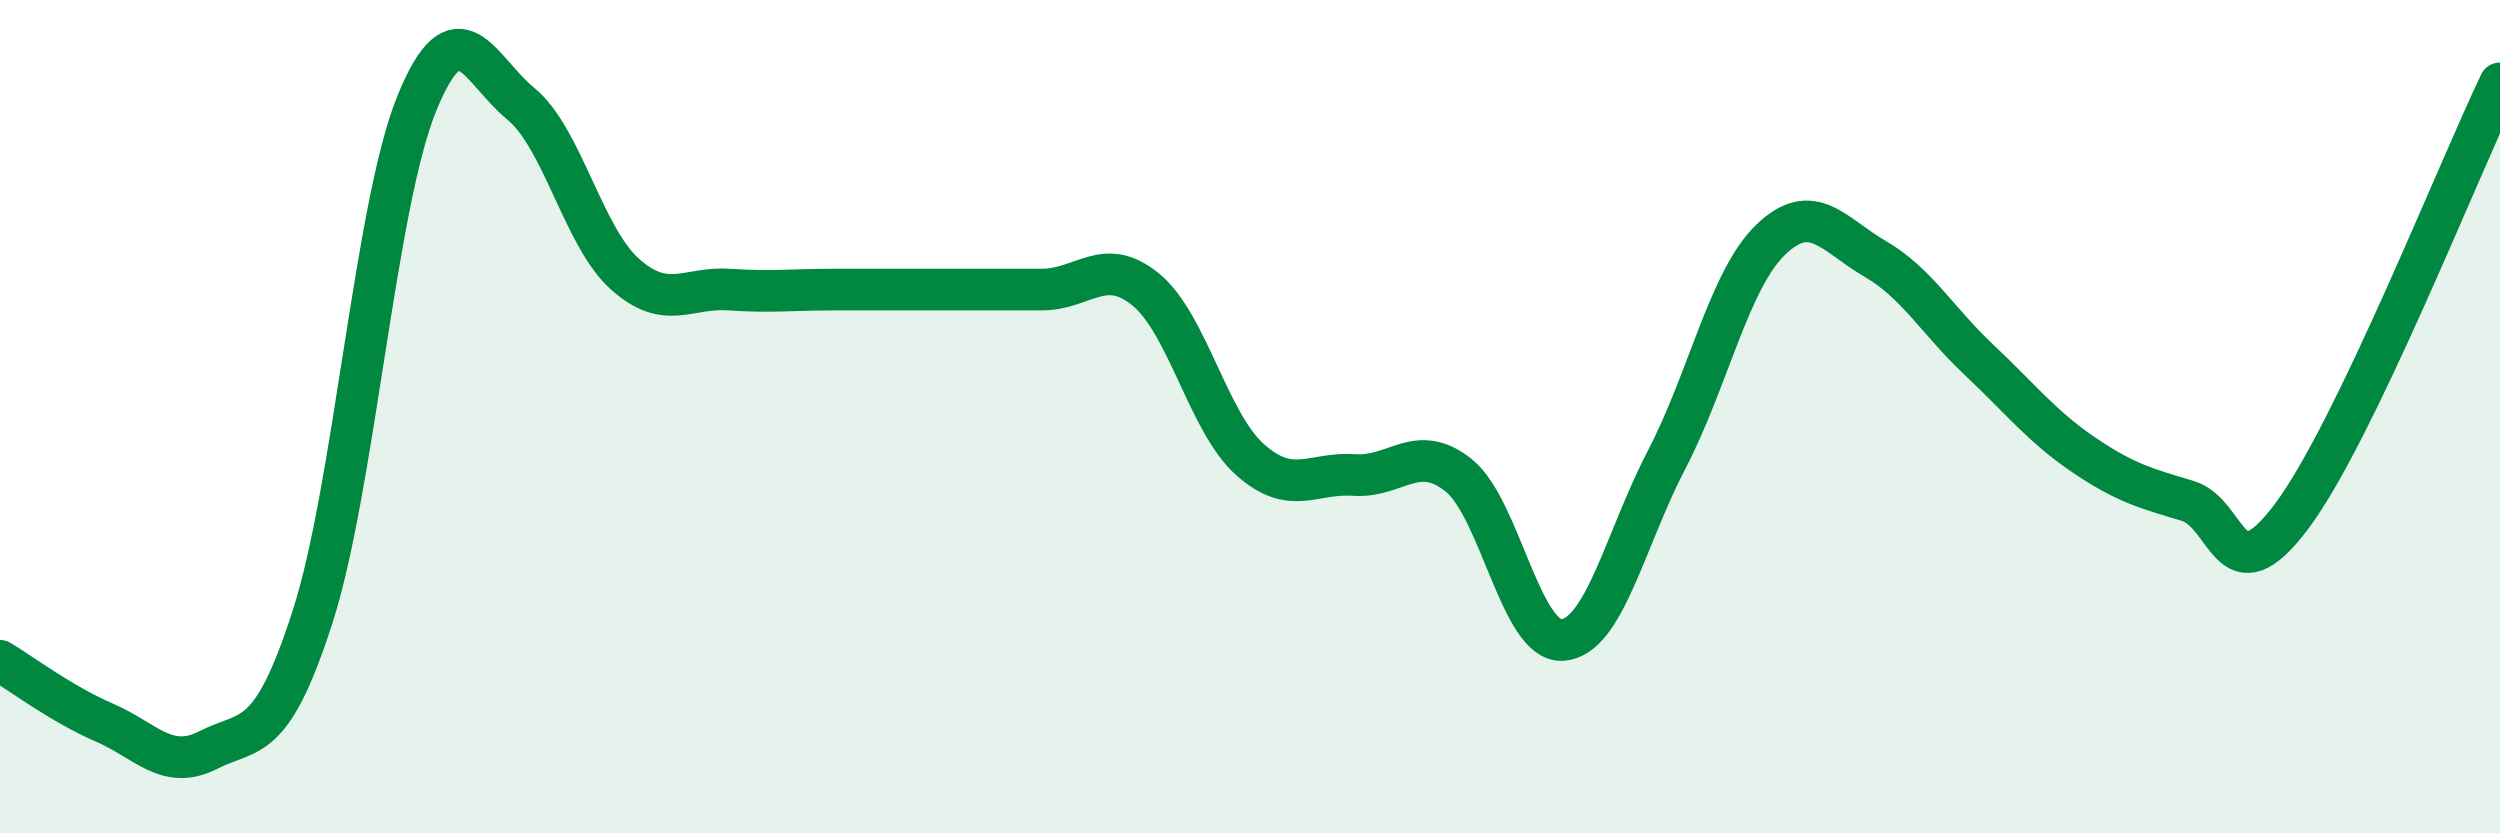
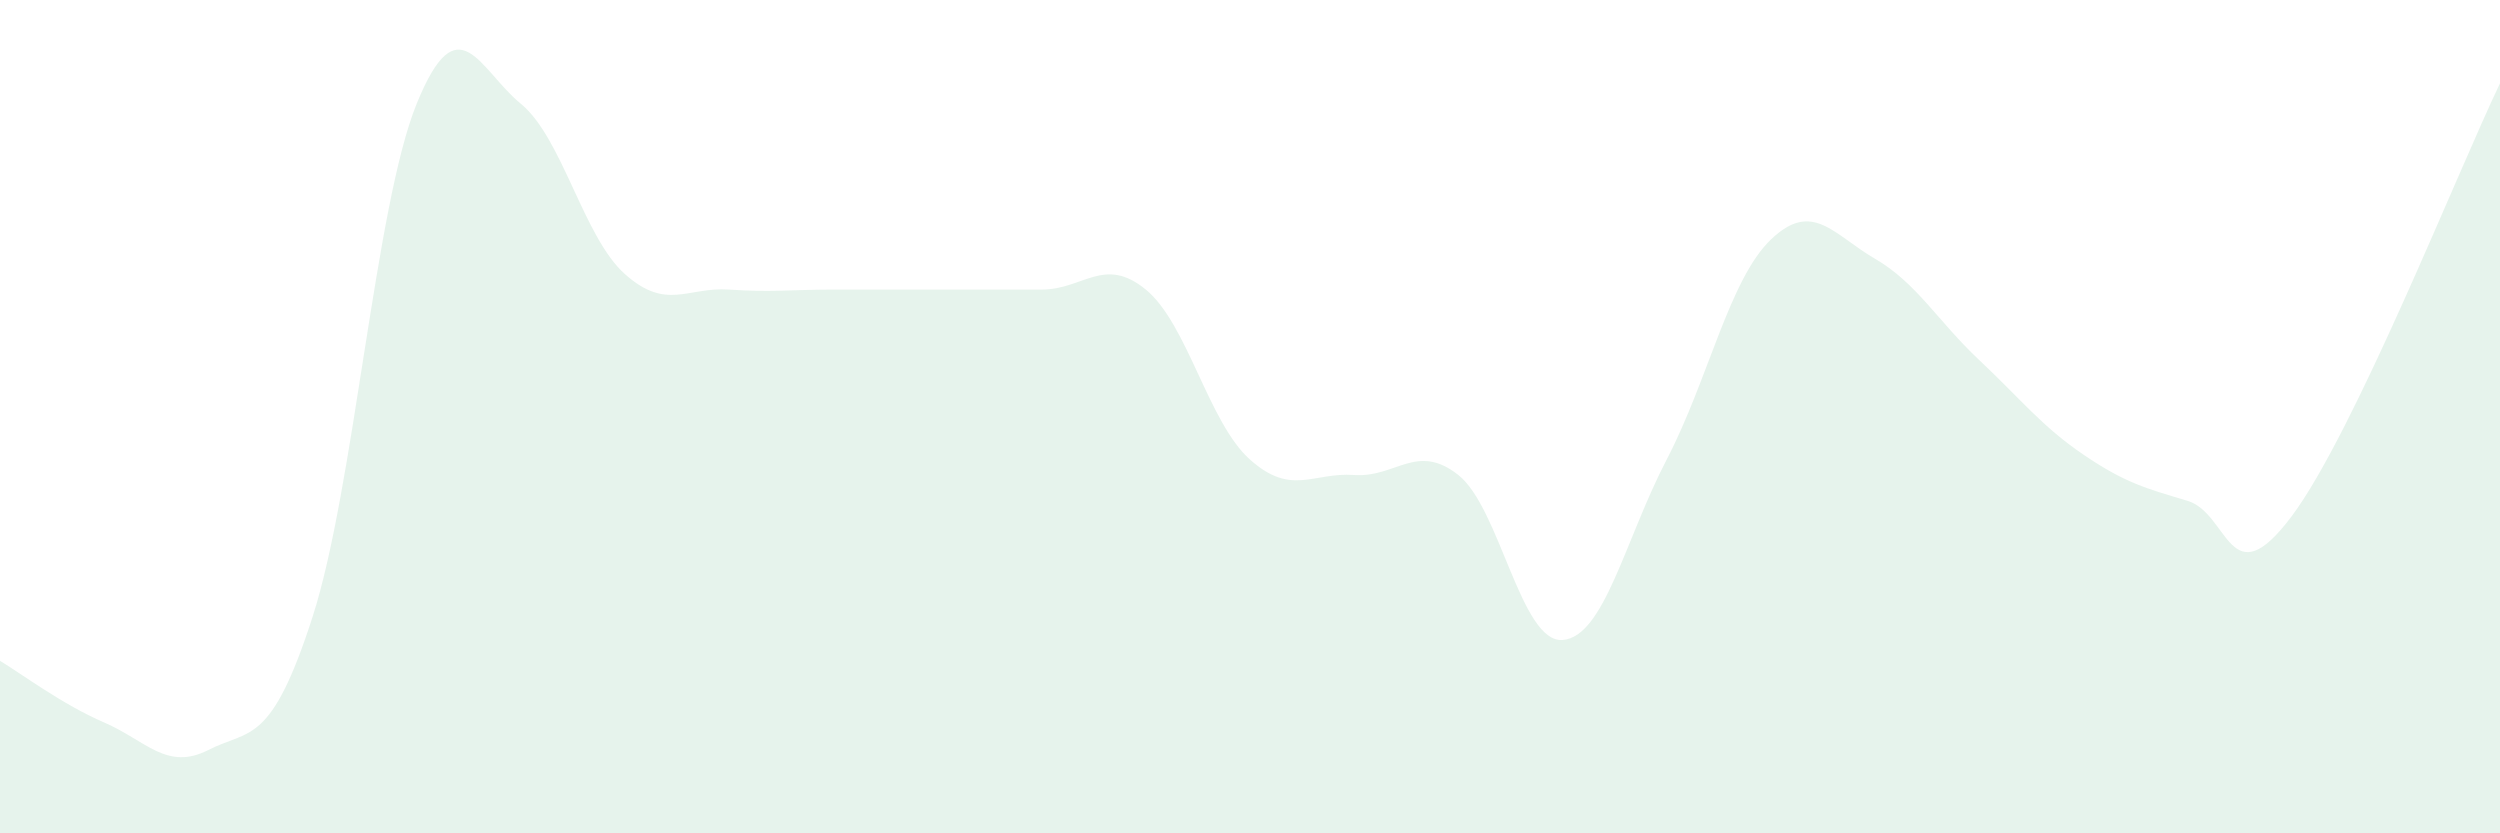
<svg xmlns="http://www.w3.org/2000/svg" width="60" height="20" viewBox="0 0 60 20">
  <path d="M 0,15.86 C 0.5,16.16 1.5,16.91 2.5,17.34 C 3.5,17.77 4,18.51 5,18 C 6,17.49 6.5,17.91 7.5,14.81 C 8.5,11.71 9,4.95 10,2.49 C 11,0.03 11.5,1.67 12.5,2.49 C 13.5,3.31 14,5.69 15,6.58 C 16,7.47 16.5,6.88 17.5,6.95 C 18.5,7.02 19,6.95 20,6.95 C 21,6.95 21.5,6.95 22.5,6.95 C 23.5,6.95 24,6.95 25,6.95 C 26,6.95 26.5,6.13 27.5,6.95 C 28.5,7.77 29,10.14 30,11.03 C 31,11.92 31.5,11.33 32.5,11.4 C 33.5,11.47 34,10.61 35,11.4 C 36,12.19 36.5,15.43 37.5,15.36 C 38.5,15.29 39,12.95 40,11.03 C 41,9.11 41.5,6.71 42.5,5.75 C 43.5,4.79 44,5.63 45,6.21 C 46,6.79 46.5,7.7 47.5,8.64 C 48.5,9.58 49,10.23 50,10.91 C 51,11.59 51.5,11.72 52.5,12.02 C 53.5,12.32 53.5,14.39 55,12.39 C 56.5,10.39 59,4.08 60,2L60 20L0 20Z" fill="#008740" opacity="0.1" stroke-linecap="round" stroke-linejoin="round" />
-   <path d="M 0,15.86 C 0.5,16.16 1.5,16.91 2.5,17.34 C 3.5,17.77 4,18.51 5,18 C 6,17.49 6.5,17.91 7.5,14.81 C 8.5,11.71 9,4.95 10,2.49 C 11,0.03 11.5,1.67 12.5,2.49 C 13.5,3.31 14,5.69 15,6.58 C 16,7.47 16.5,6.88 17.5,6.95 C 18.5,7.02 19,6.95 20,6.95 C 21,6.95 21.5,6.95 22.5,6.95 C 23.5,6.95 24,6.95 25,6.95 C 26,6.95 26.5,6.13 27.5,6.95 C 28.5,7.77 29,10.14 30,11.03 C 31,11.92 31.5,11.33 32.5,11.4 C 33.5,11.47 34,10.61 35,11.4 C 36,12.19 36.5,15.43 37.5,15.36 C 38.5,15.29 39,12.95 40,11.03 C 41,9.11 41.5,6.71 42.5,5.75 C 43.5,4.79 44,5.63 45,6.21 C 46,6.79 46.5,7.7 47.5,8.64 C 48.5,9.58 49,10.23 50,10.91 C 51,11.59 51.5,11.72 52.5,12.02 C 53.5,12.32 53.5,14.39 55,12.39 C 56.5,10.39 59,4.08 60,2" stroke="#008740" stroke-width="1" fill="none" stroke-linecap="round" stroke-linejoin="round" />
</svg>